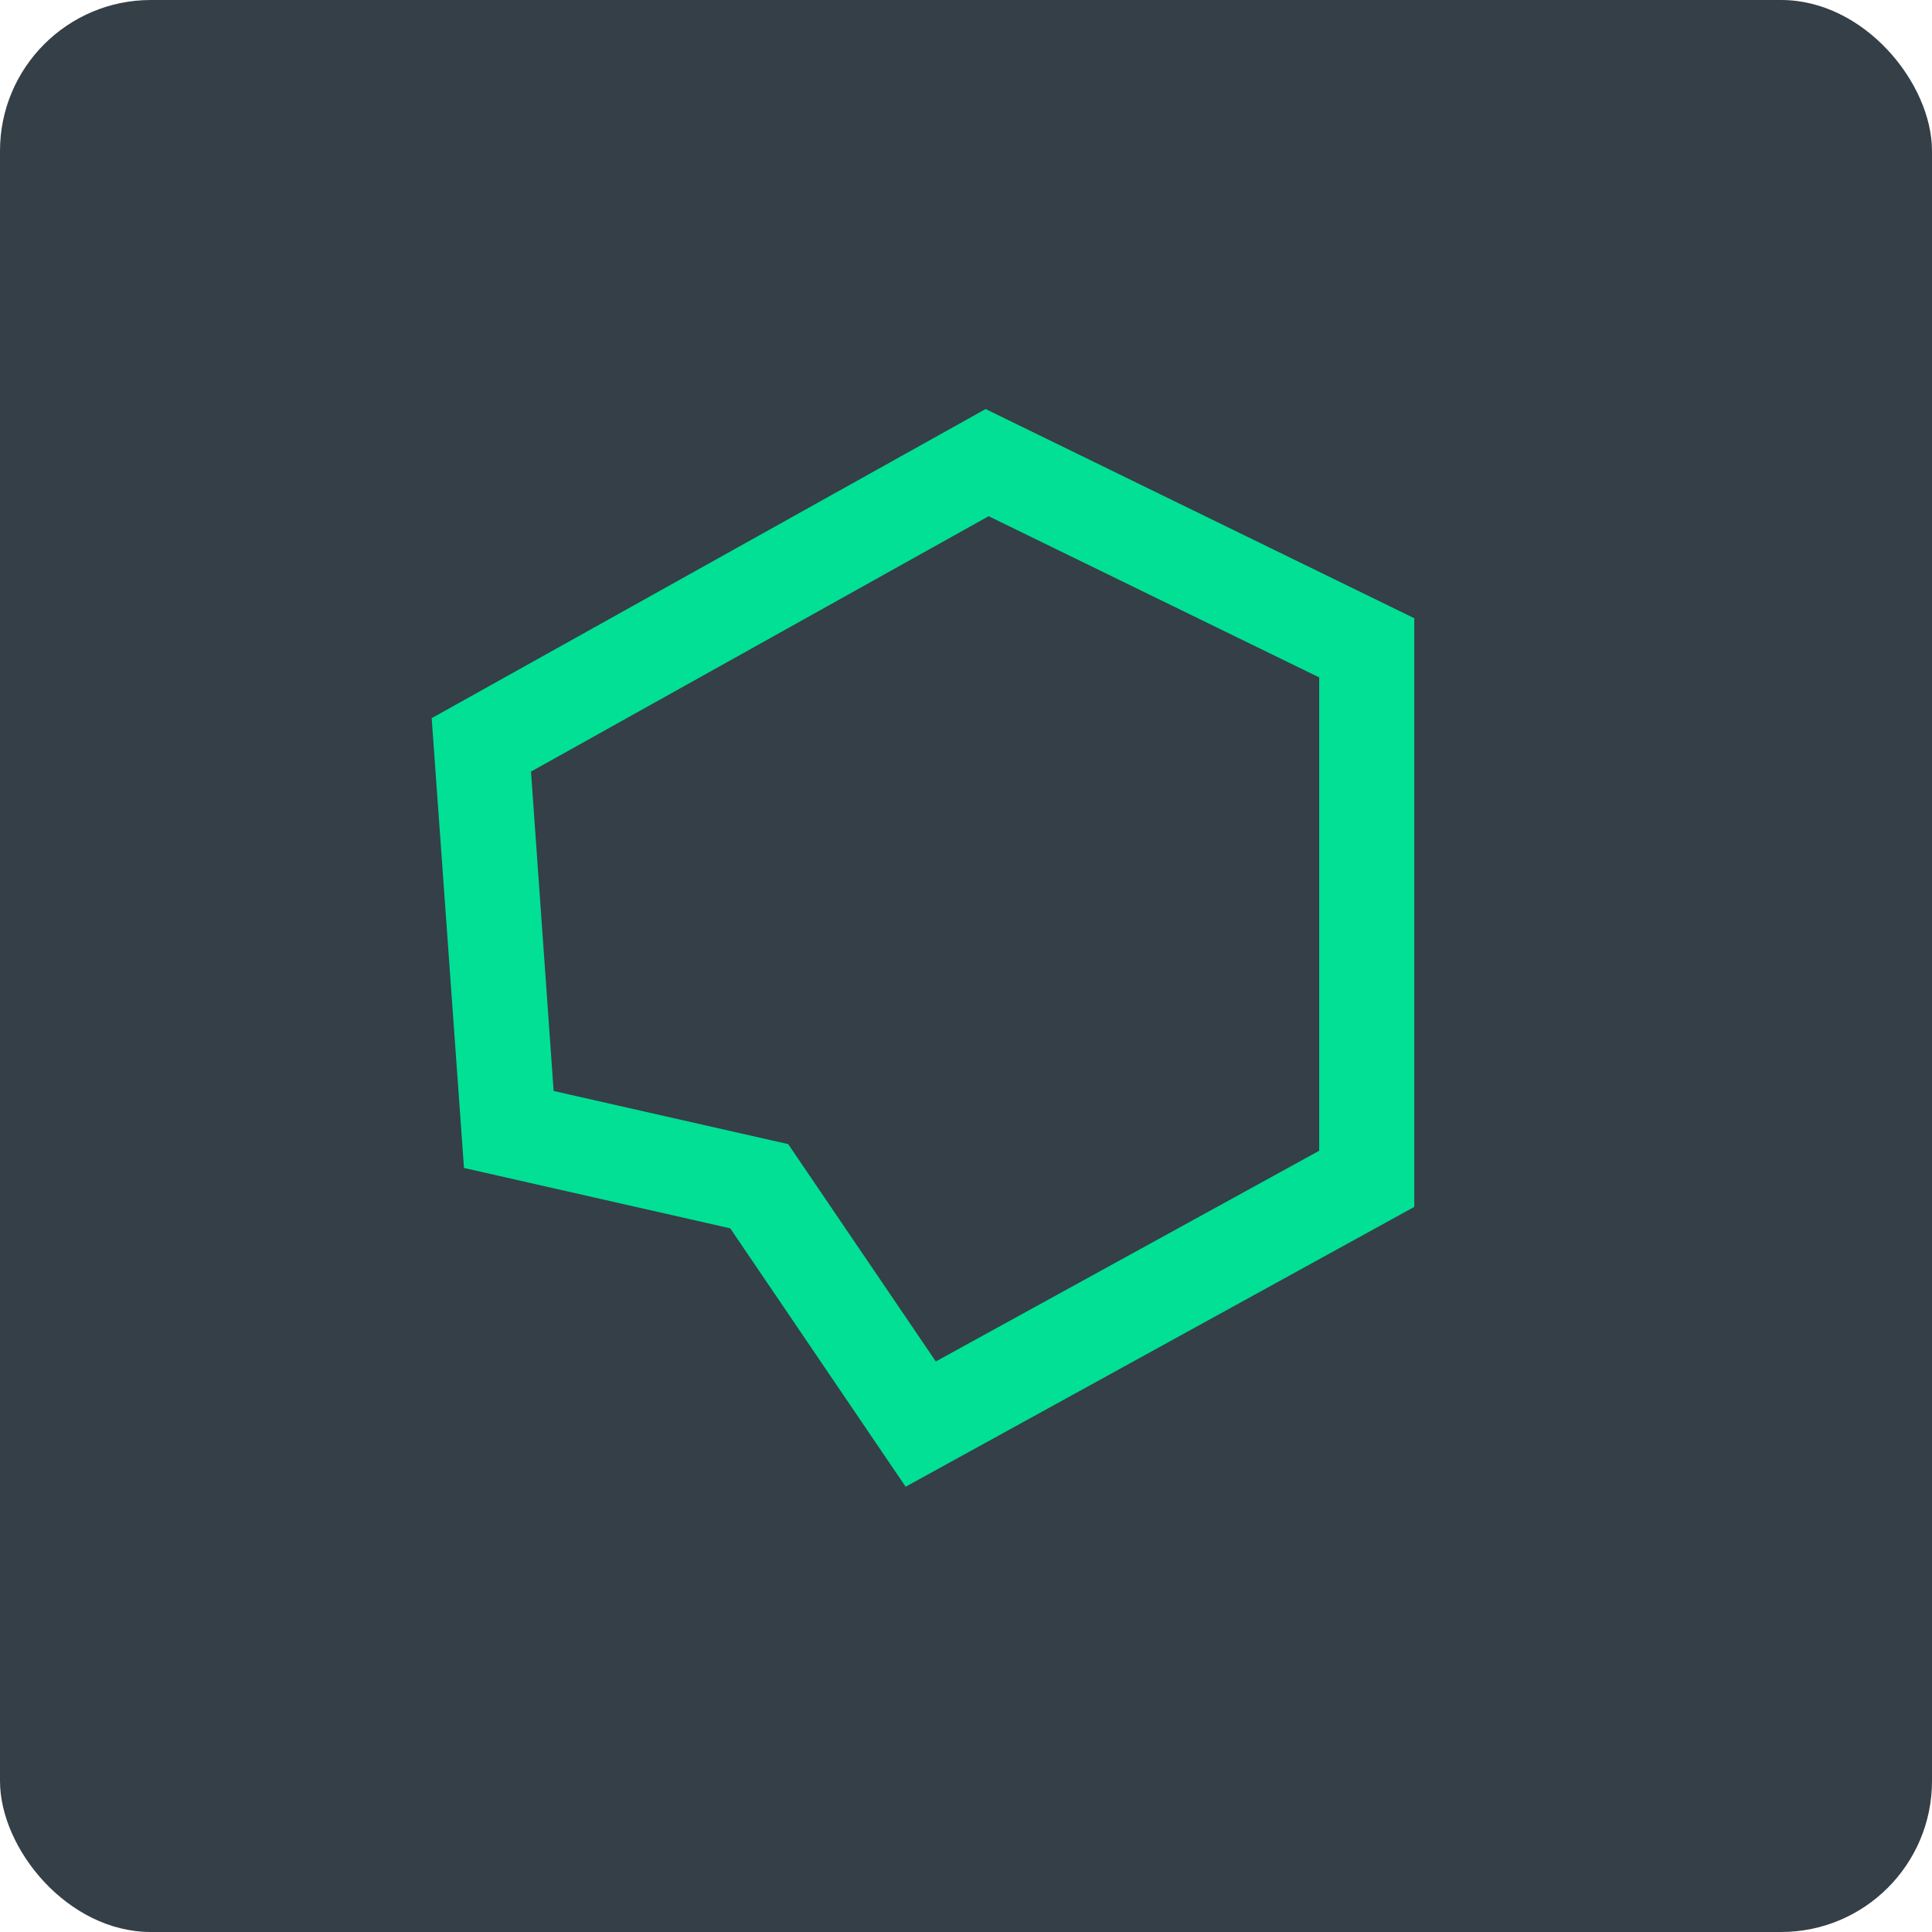
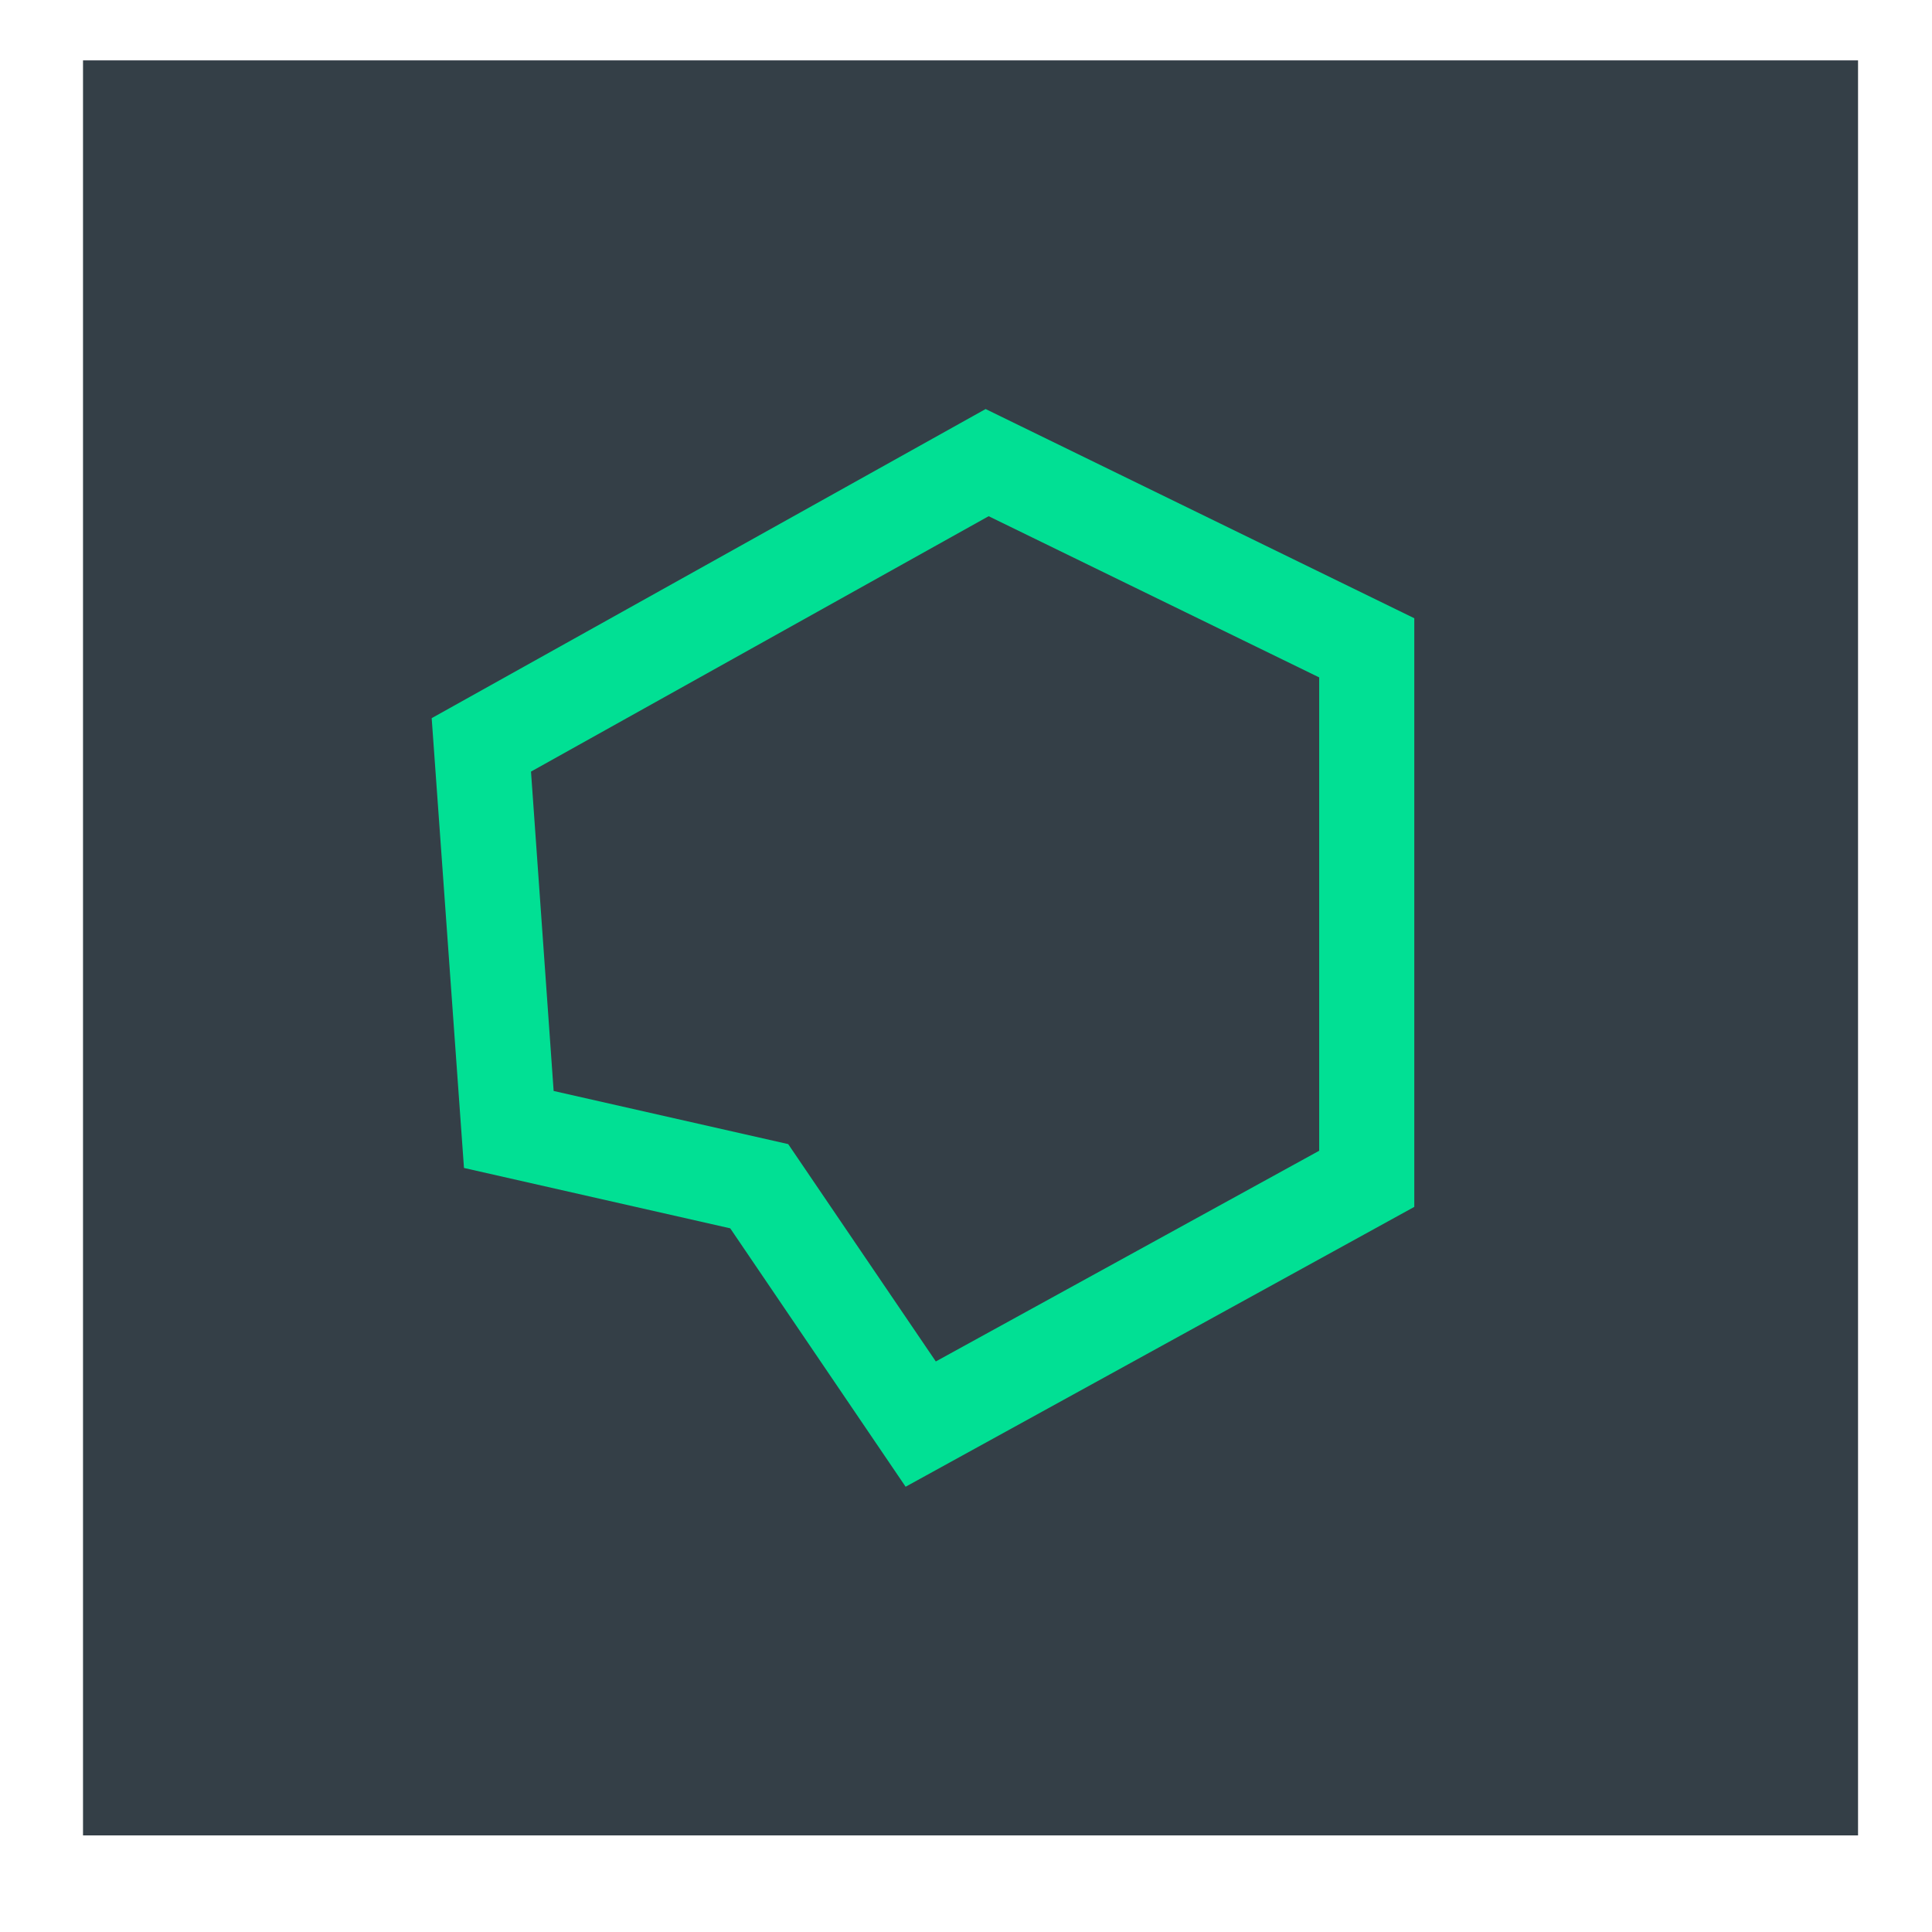
<svg xmlns="http://www.w3.org/2000/svg" width="64" height="64" viewBox="0 0 64 64">
-   <rect x="0" y="0" width="64" height="64" rx="5" ry="5" fill="#343f47" />
  <path fill="#343f47" d="M 2.75,2 L 61.55,2 L 61.55,60.80 L 2.75,60.80 L 2.75,2" />
  <path fill-rule="evenodd" d="M 24.19,40.69 L 30,49.25 L 46.85,39.98 L 46.85,20.48 L 32.65,13.55 L 14.30,23.79 L 15.37,38.69 L 24.19,40.69 L 24.19,40.69 M 18.34,36.14 L 26.11,37.90 L 31,45.10 L 43.70,38.12 L 43.70,22.44 L 32.75,17.10 L 17.59,25.56 L 18.34,36.14 L 18.34,36.14" fill="#01e094" />
</svg>